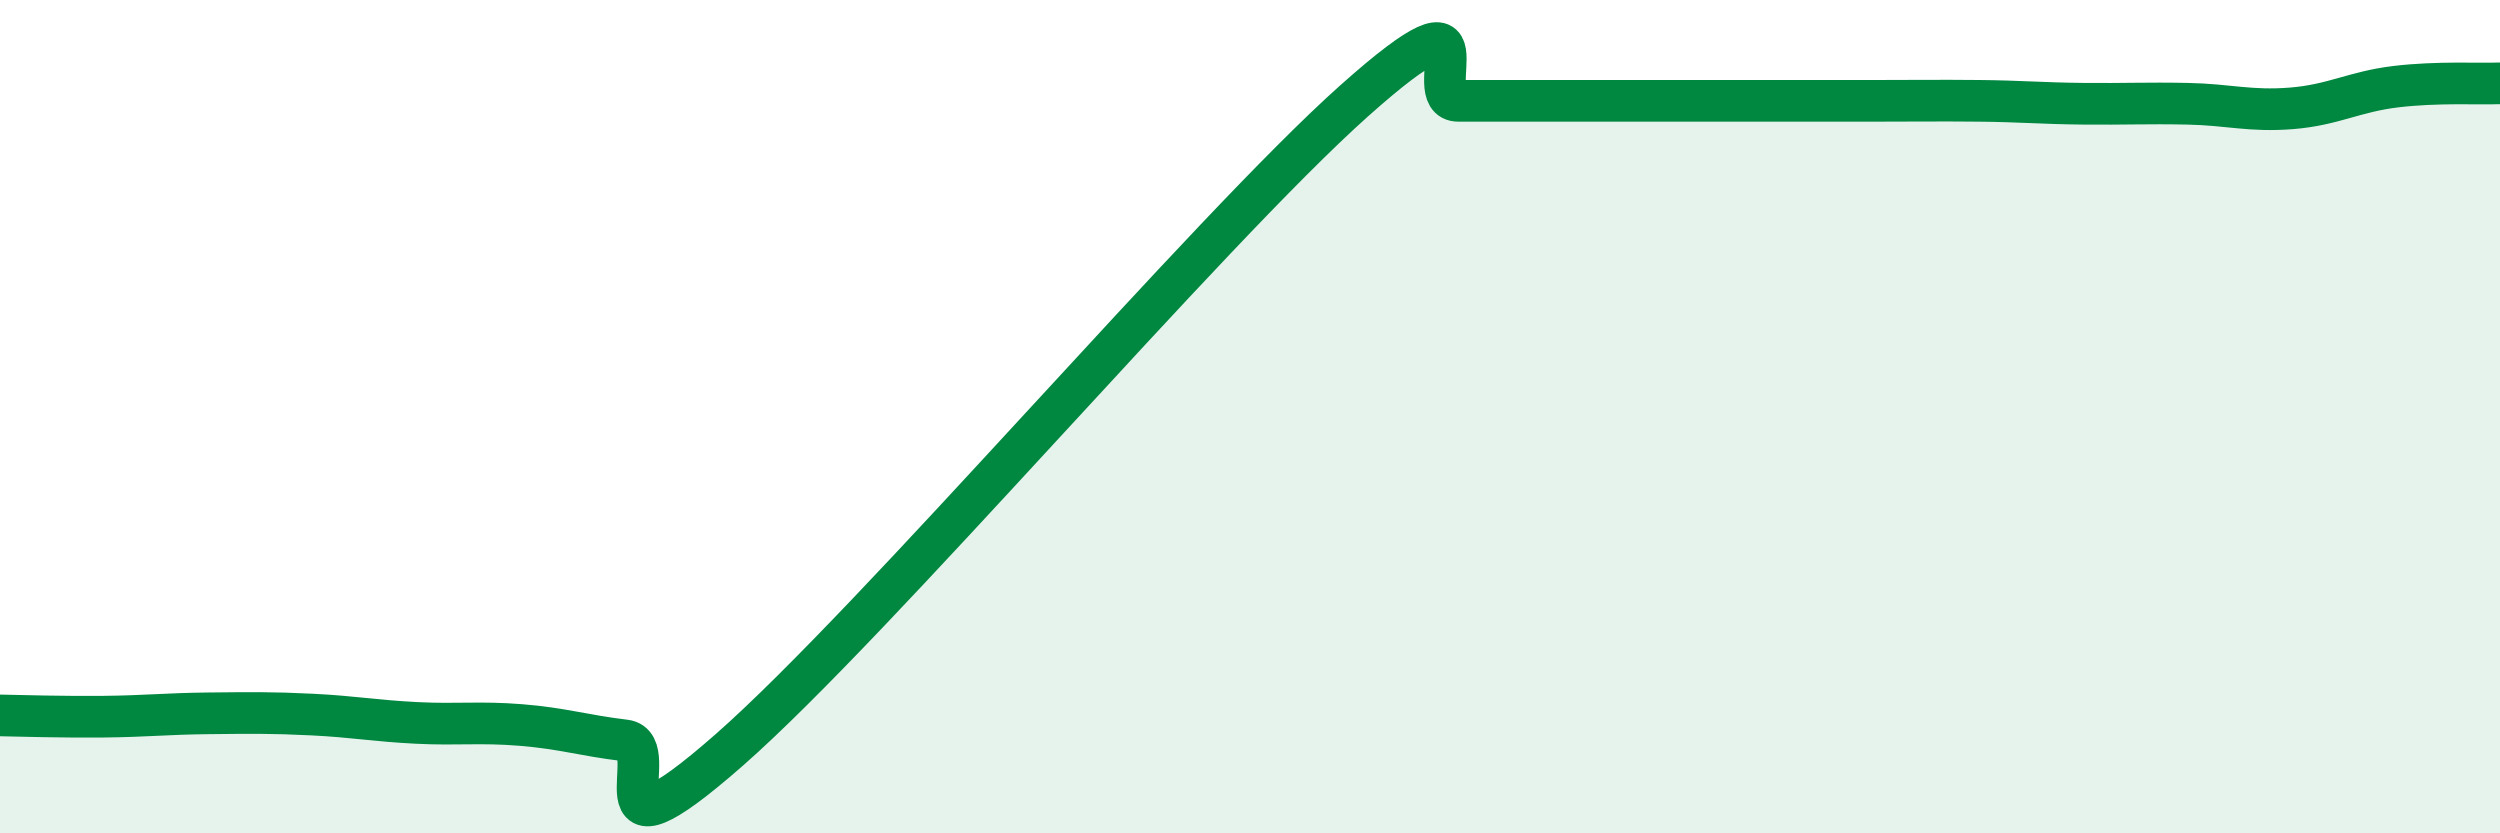
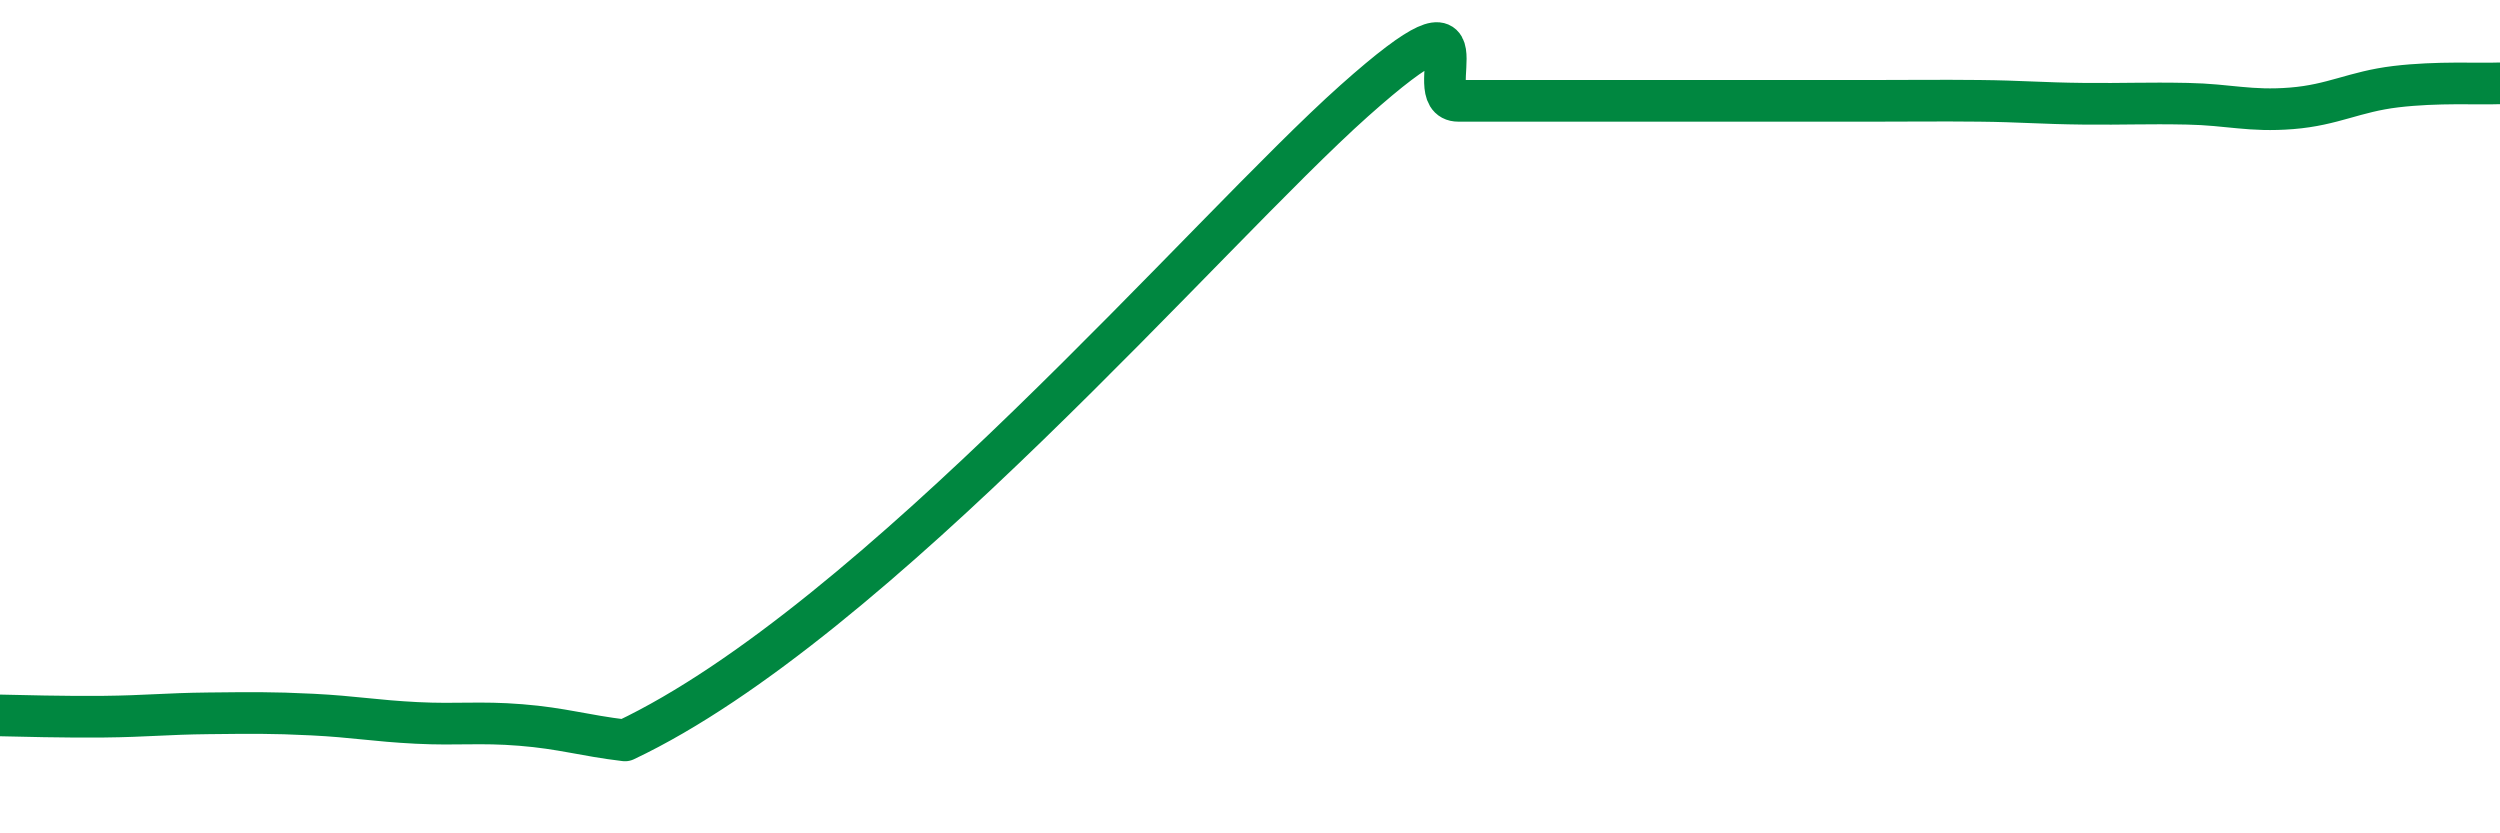
<svg xmlns="http://www.w3.org/2000/svg" width="60" height="20" viewBox="0 0 60 20">
-   <path d="M 0,17.17 C 0.5,17.18 1.5,17.21 2.5,17.2 C 3.5,17.19 4,17.13 5,17.12 C 6,17.11 6.5,17.1 7.5,17.15 C 8.5,17.2 9,17.3 10,17.35 C 11,17.4 11.5,17.32 12.5,17.4 C 13.5,17.48 14,17.65 15,17.77 C 16,17.89 14,21.07 17.5,18 C 21,14.93 29,5.54 32.5,2.42 C 36,-0.7 34,2.42 35,2.42 C 36,2.42 36.5,2.42 37.5,2.42 C 38.5,2.42 39,2.42 40,2.42 C 41,2.42 41.5,2.42 42.5,2.42 C 43.5,2.42 44,2.42 45,2.42 C 46,2.42 46.5,2.41 47.5,2.42 C 48.5,2.43 49,2.48 50,2.49 C 51,2.5 51.5,2.47 52.5,2.49 C 53.5,2.51 54,2.68 55,2.6 C 56,2.52 56.5,2.2 57.5,2.08 C 58.5,1.96 59.5,2.02 60,2L60 20L0 20Z" fill="#008740" opacity="0.1" stroke-linecap="round" stroke-linejoin="round" />
-   <path d="M 0,17.17 C 0.5,17.18 1.5,17.21 2.5,17.2 C 3.5,17.19 4,17.13 5,17.12 C 6,17.11 6.5,17.1 7.5,17.15 C 8.5,17.2 9,17.3 10,17.35 C 11,17.4 11.5,17.32 12.5,17.4 C 13.5,17.48 14,17.65 15,17.77 C 16,17.89 14,21.07 17.5,18 C 21,14.93 29,5.54 32.5,2.42 C 36,-0.7 34,2.42 35,2.42 C 36,2.42 36.5,2.42 37.5,2.42 C 38.5,2.42 39,2.42 40,2.42 C 41,2.42 41.5,2.42 42.5,2.42 C 43.5,2.42 44,2.42 45,2.42 C 46,2.42 46.5,2.41 47.5,2.42 C 48.5,2.43 49,2.48 50,2.49 C 51,2.5 51.5,2.47 52.5,2.49 C 53.5,2.51 54,2.68 55,2.6 C 56,2.52 56.5,2.2 57.5,2.08 C 58.5,1.96 59.5,2.02 60,2" stroke="#008740" stroke-width="1" fill="none" stroke-linecap="round" stroke-linejoin="round" />
+   <path d="M 0,17.17 C 0.5,17.18 1.5,17.21 2.5,17.2 C 3.5,17.19 4,17.13 5,17.12 C 6,17.11 6.5,17.1 7.5,17.15 C 8.5,17.2 9,17.3 10,17.35 C 11,17.4 11.5,17.32 12.5,17.4 C 13.5,17.48 14,17.65 15,17.77 C 21,14.93 29,5.54 32.5,2.42 C 36,-0.7 34,2.42 35,2.42 C 36,2.42 36.5,2.42 37.5,2.42 C 38.5,2.42 39,2.42 40,2.42 C 41,2.42 41.5,2.42 42.5,2.42 C 43.5,2.42 44,2.42 45,2.42 C 46,2.42 46.5,2.41 47.5,2.42 C 48.5,2.43 49,2.48 50,2.49 C 51,2.5 51.5,2.47 52.5,2.49 C 53.5,2.51 54,2.68 55,2.6 C 56,2.52 56.5,2.2 57.5,2.08 C 58.5,1.96 59.5,2.02 60,2" stroke="#008740" stroke-width="1" fill="none" stroke-linecap="round" stroke-linejoin="round" />
</svg>